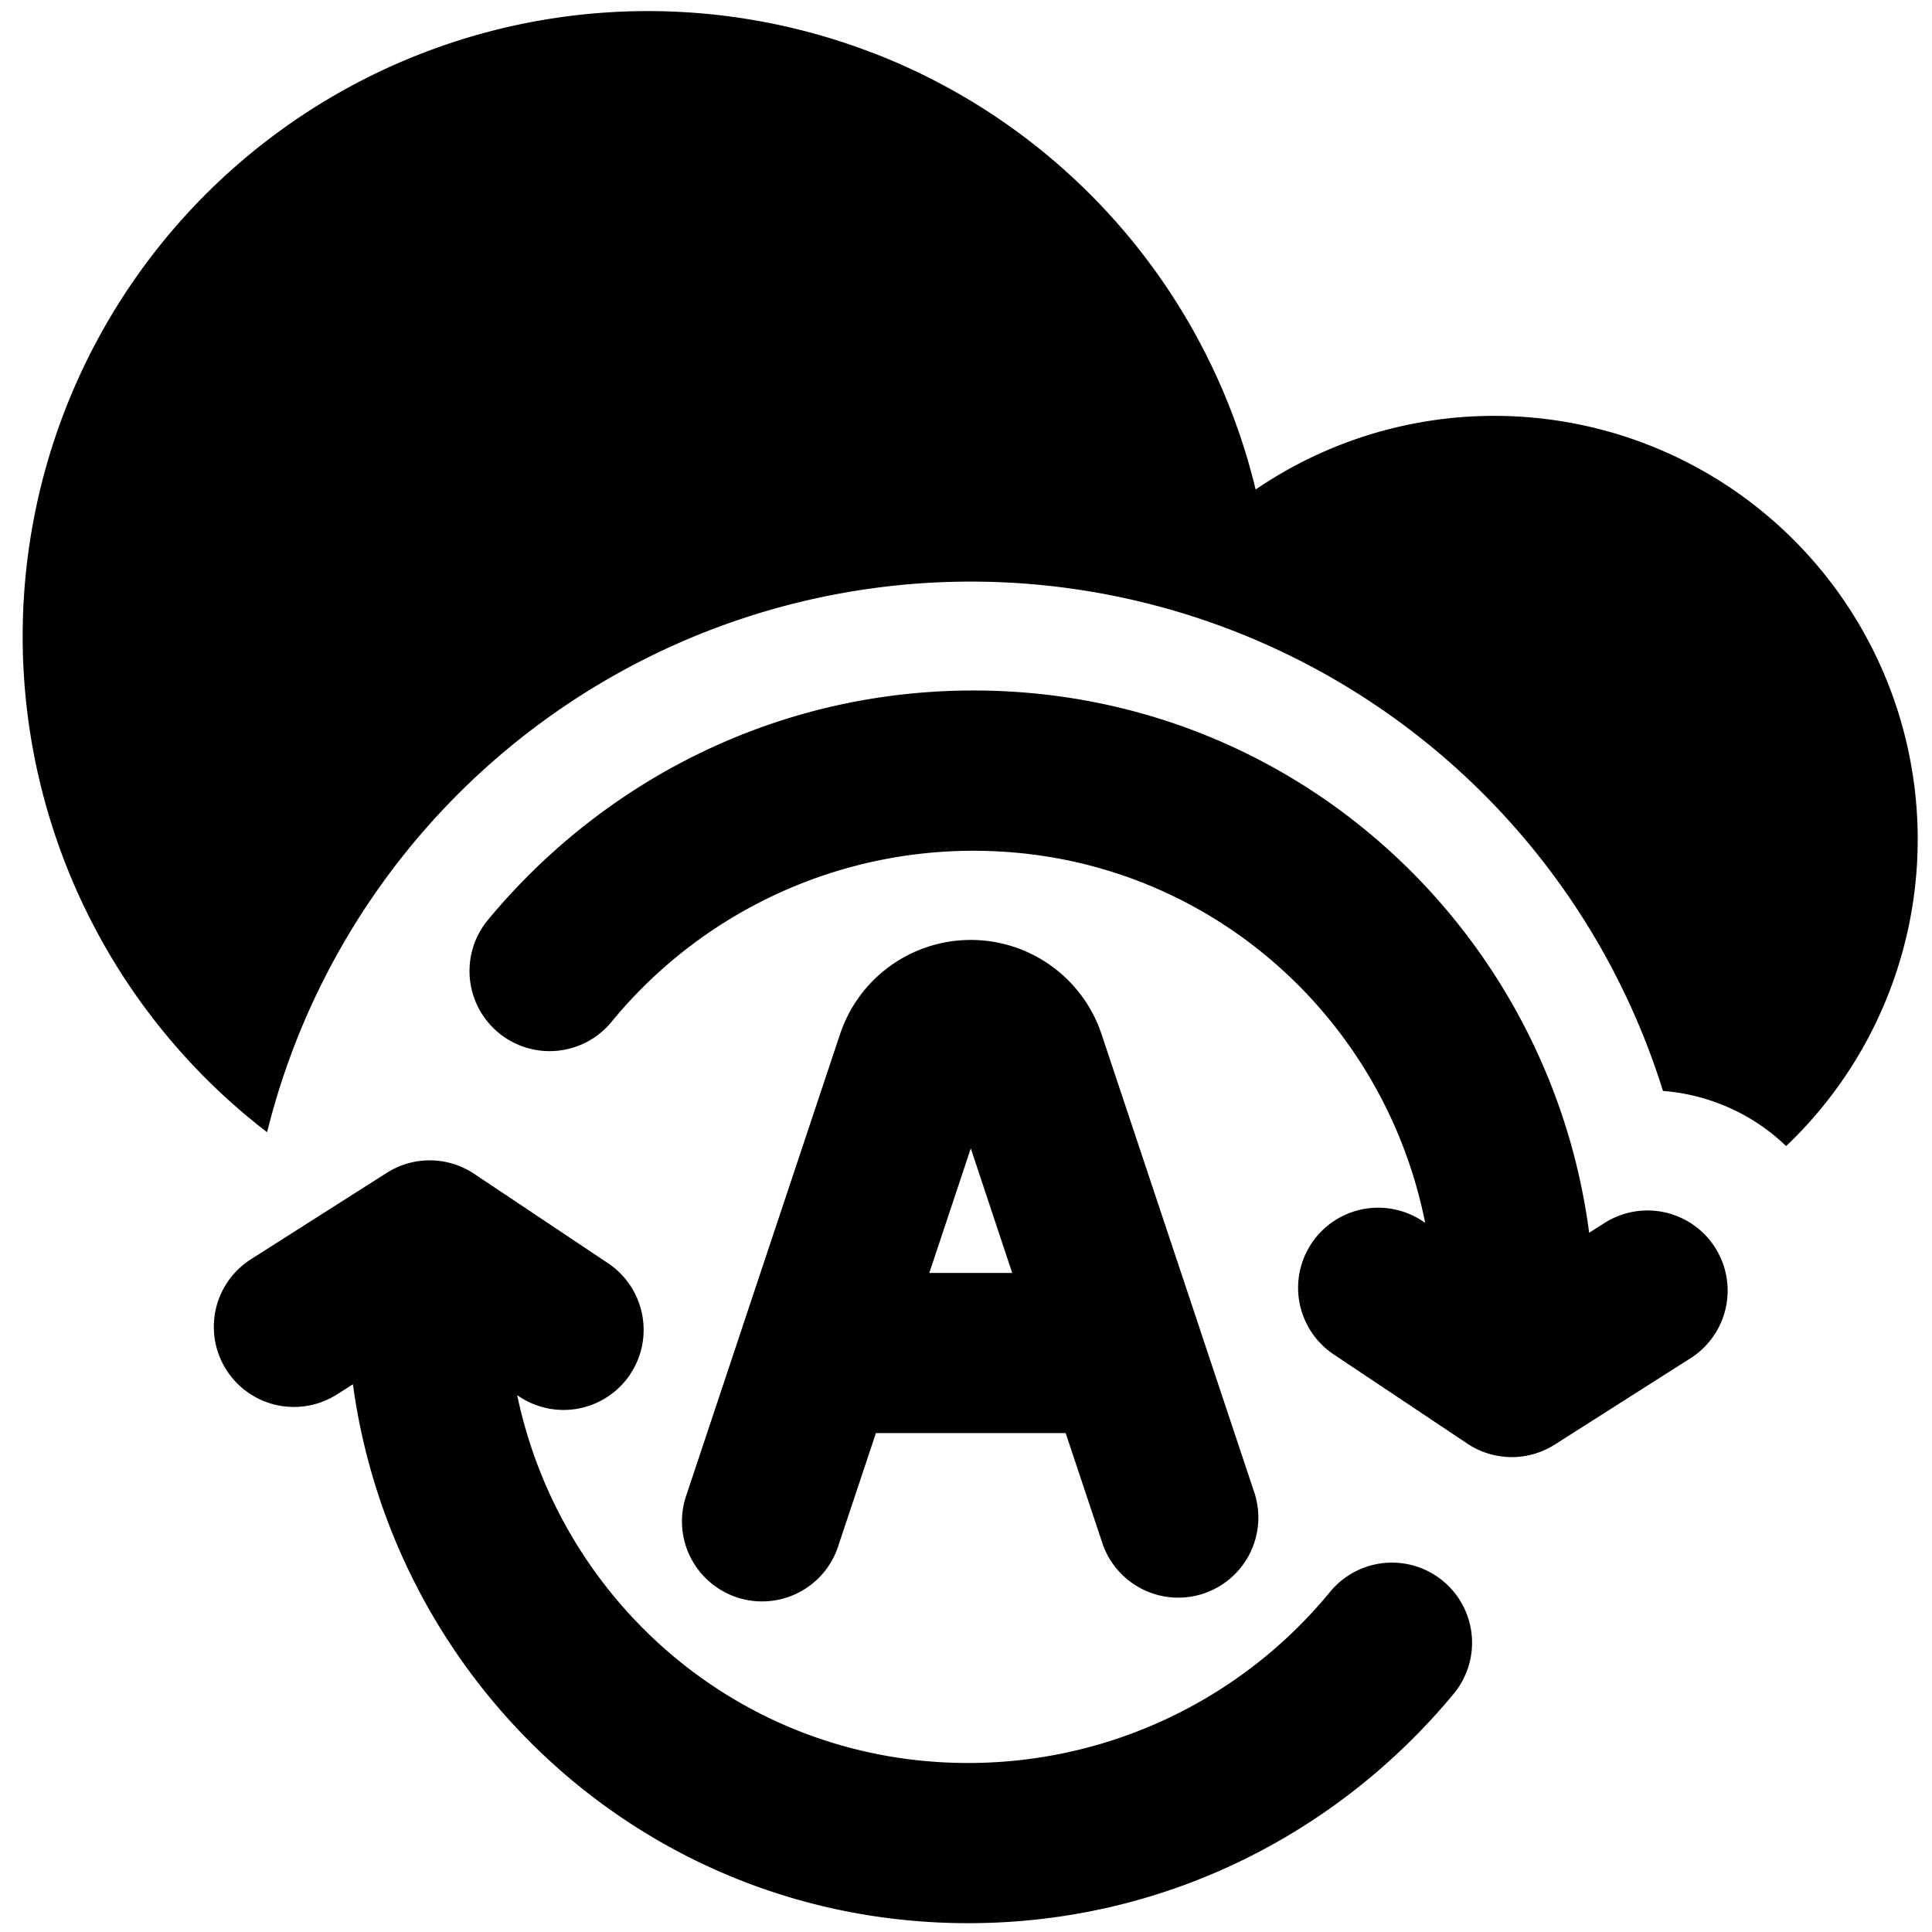
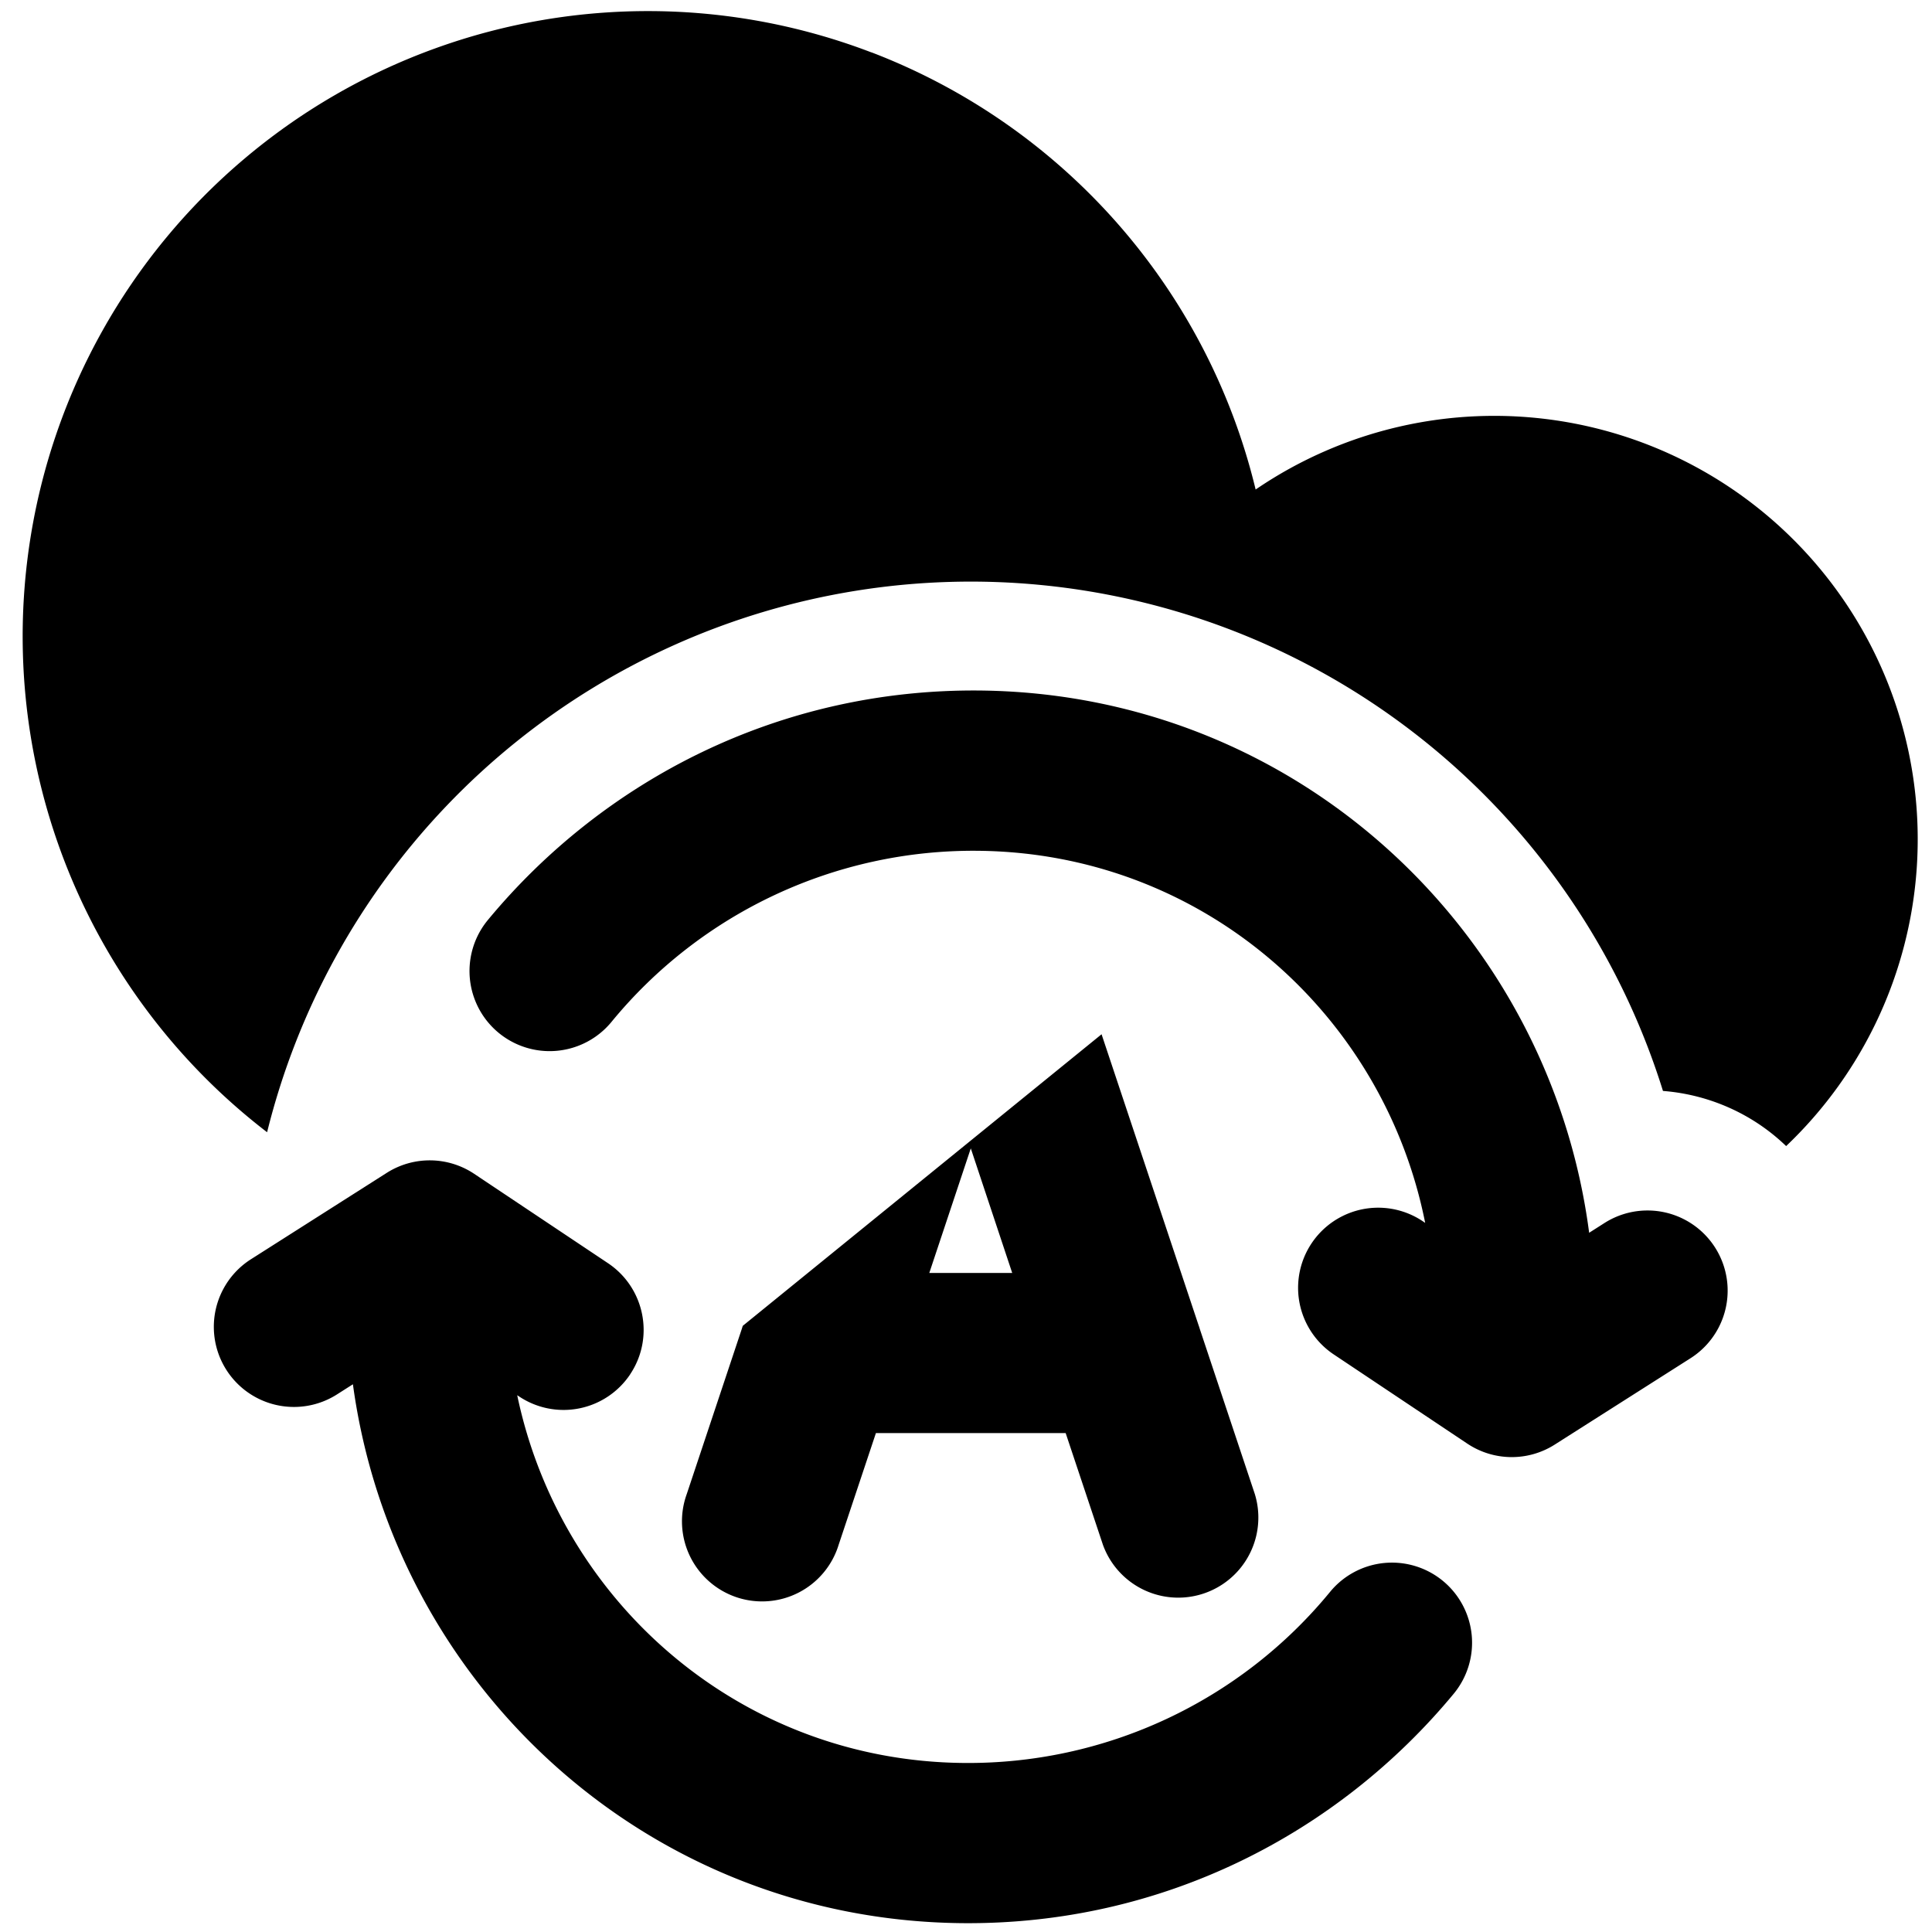
<svg xmlns="http://www.w3.org/2000/svg" fill="none" viewBox="0 0 24 24">
-   <path fill="#000000" fill-rule="evenodd" d="M10.825 0.651a7.767 7.767 0 0 0 -7.507 13.414 9.006 9.006 0 0 1 17.34 -0.513c0.565 0.044 1.11 0.28 1.53 0.685a5.26 5.26 0 0 0 -6.59 -8.156A7.766 7.766 0 0 0 10.825 0.65Zm8.916 14.663 0.19 -0.121a0.995 0.995 0 1 1 1.07 1.679l-1.687 1.073a0.995 0.995 0 0 1 -1.087 -0.012l-1.662 -1.11a0.995 0.995 0 0 1 1.105 -1.655l0.034 0.023c-0.517 -2.602 -2.769 -4.592 -5.545 -4.622a5.813 5.813 0 0 0 -4.565 2.128 0.995 0.995 0 1 1 -1.533 -1.269c1.432 -1.73 3.615 -2.877 6.12 -2.85 3.939 0.044 7.072 3.004 7.56 6.736ZM7.828 17.073a0.995 0.995 0 0 1 -1.38 0.274l-0.023 -0.015c0.538 2.575 2.778 4.538 5.535 4.568a5.813 5.813 0 0 0 4.565 -2.128 0.995 0.995 0 1 1 1.533 1.269c-1.432 1.73 -3.615 2.877 -6.12 2.849 -3.924 -0.044 -7.048 -2.98 -7.554 -6.694l-0.198 0.126a0.995 0.995 0 0 1 -1.069 -1.679l1.687 -1.073a0.995 0.995 0 0 1 1.087 0.012l1.662 1.11c0.457 0.306 0.58 0.924 0.275 1.38Zm4.231 -2.806 -0.515 1.546h1.03l-0.514 -1.546Zm2.833 2.204 -1.208 -3.623a1.712 1.712 0 0 0 -3.249 0L9.227 16.47l-0.014 0.044 -0.682 2.046a0.995 0.995 0 1 0 1.887 0.63l0.463 -1.388h2.357l0.463 1.388a0.995 0.995 0 0 0 1.887 -0.63l-0.682 -2.046a1.124 1.124 0 0 0 -0.014 -0.044Z" clip-rule="evenodd" stroke-width="1" />
+   <path fill="#000000" fill-rule="evenodd" d="M10.825 0.651a7.767 7.767 0 0 0 -7.507 13.414 9.006 9.006 0 0 1 17.34 -0.513c0.565 0.044 1.11 0.28 1.53 0.685a5.26 5.26 0 0 0 -6.59 -8.156A7.766 7.766 0 0 0 10.825 0.65Zm8.916 14.663 0.19 -0.121a0.995 0.995 0 1 1 1.07 1.679l-1.687 1.073a0.995 0.995 0 0 1 -1.087 -0.012l-1.662 -1.11a0.995 0.995 0 0 1 1.105 -1.655l0.034 0.023c-0.517 -2.602 -2.769 -4.592 -5.545 -4.622a5.813 5.813 0 0 0 -4.565 2.128 0.995 0.995 0 1 1 -1.533 -1.269c1.432 -1.73 3.615 -2.877 6.12 -2.85 3.939 0.044 7.072 3.004 7.56 6.736ZM7.828 17.073a0.995 0.995 0 0 1 -1.38 0.274l-0.023 -0.015c0.538 2.575 2.778 4.538 5.535 4.568a5.813 5.813 0 0 0 4.565 -2.128 0.995 0.995 0 1 1 1.533 1.269c-1.432 1.73 -3.615 2.877 -6.12 2.849 -3.924 -0.044 -7.048 -2.98 -7.554 -6.694l-0.198 0.126a0.995 0.995 0 0 1 -1.069 -1.679l1.687 -1.073a0.995 0.995 0 0 1 1.087 0.012l1.662 1.11c0.457 0.306 0.58 0.924 0.275 1.38Zm4.231 -2.806 -0.515 1.546h1.03l-0.514 -1.546Zm2.833 2.204 -1.208 -3.623L9.227 16.47l-0.014 0.044 -0.682 2.046a0.995 0.995 0 1 0 1.887 0.63l0.463 -1.388h2.357l0.463 1.388a0.995 0.995 0 0 0 1.887 -0.63l-0.682 -2.046a1.124 1.124 0 0 0 -0.014 -0.044Z" clip-rule="evenodd" stroke-width="1" />
</svg>